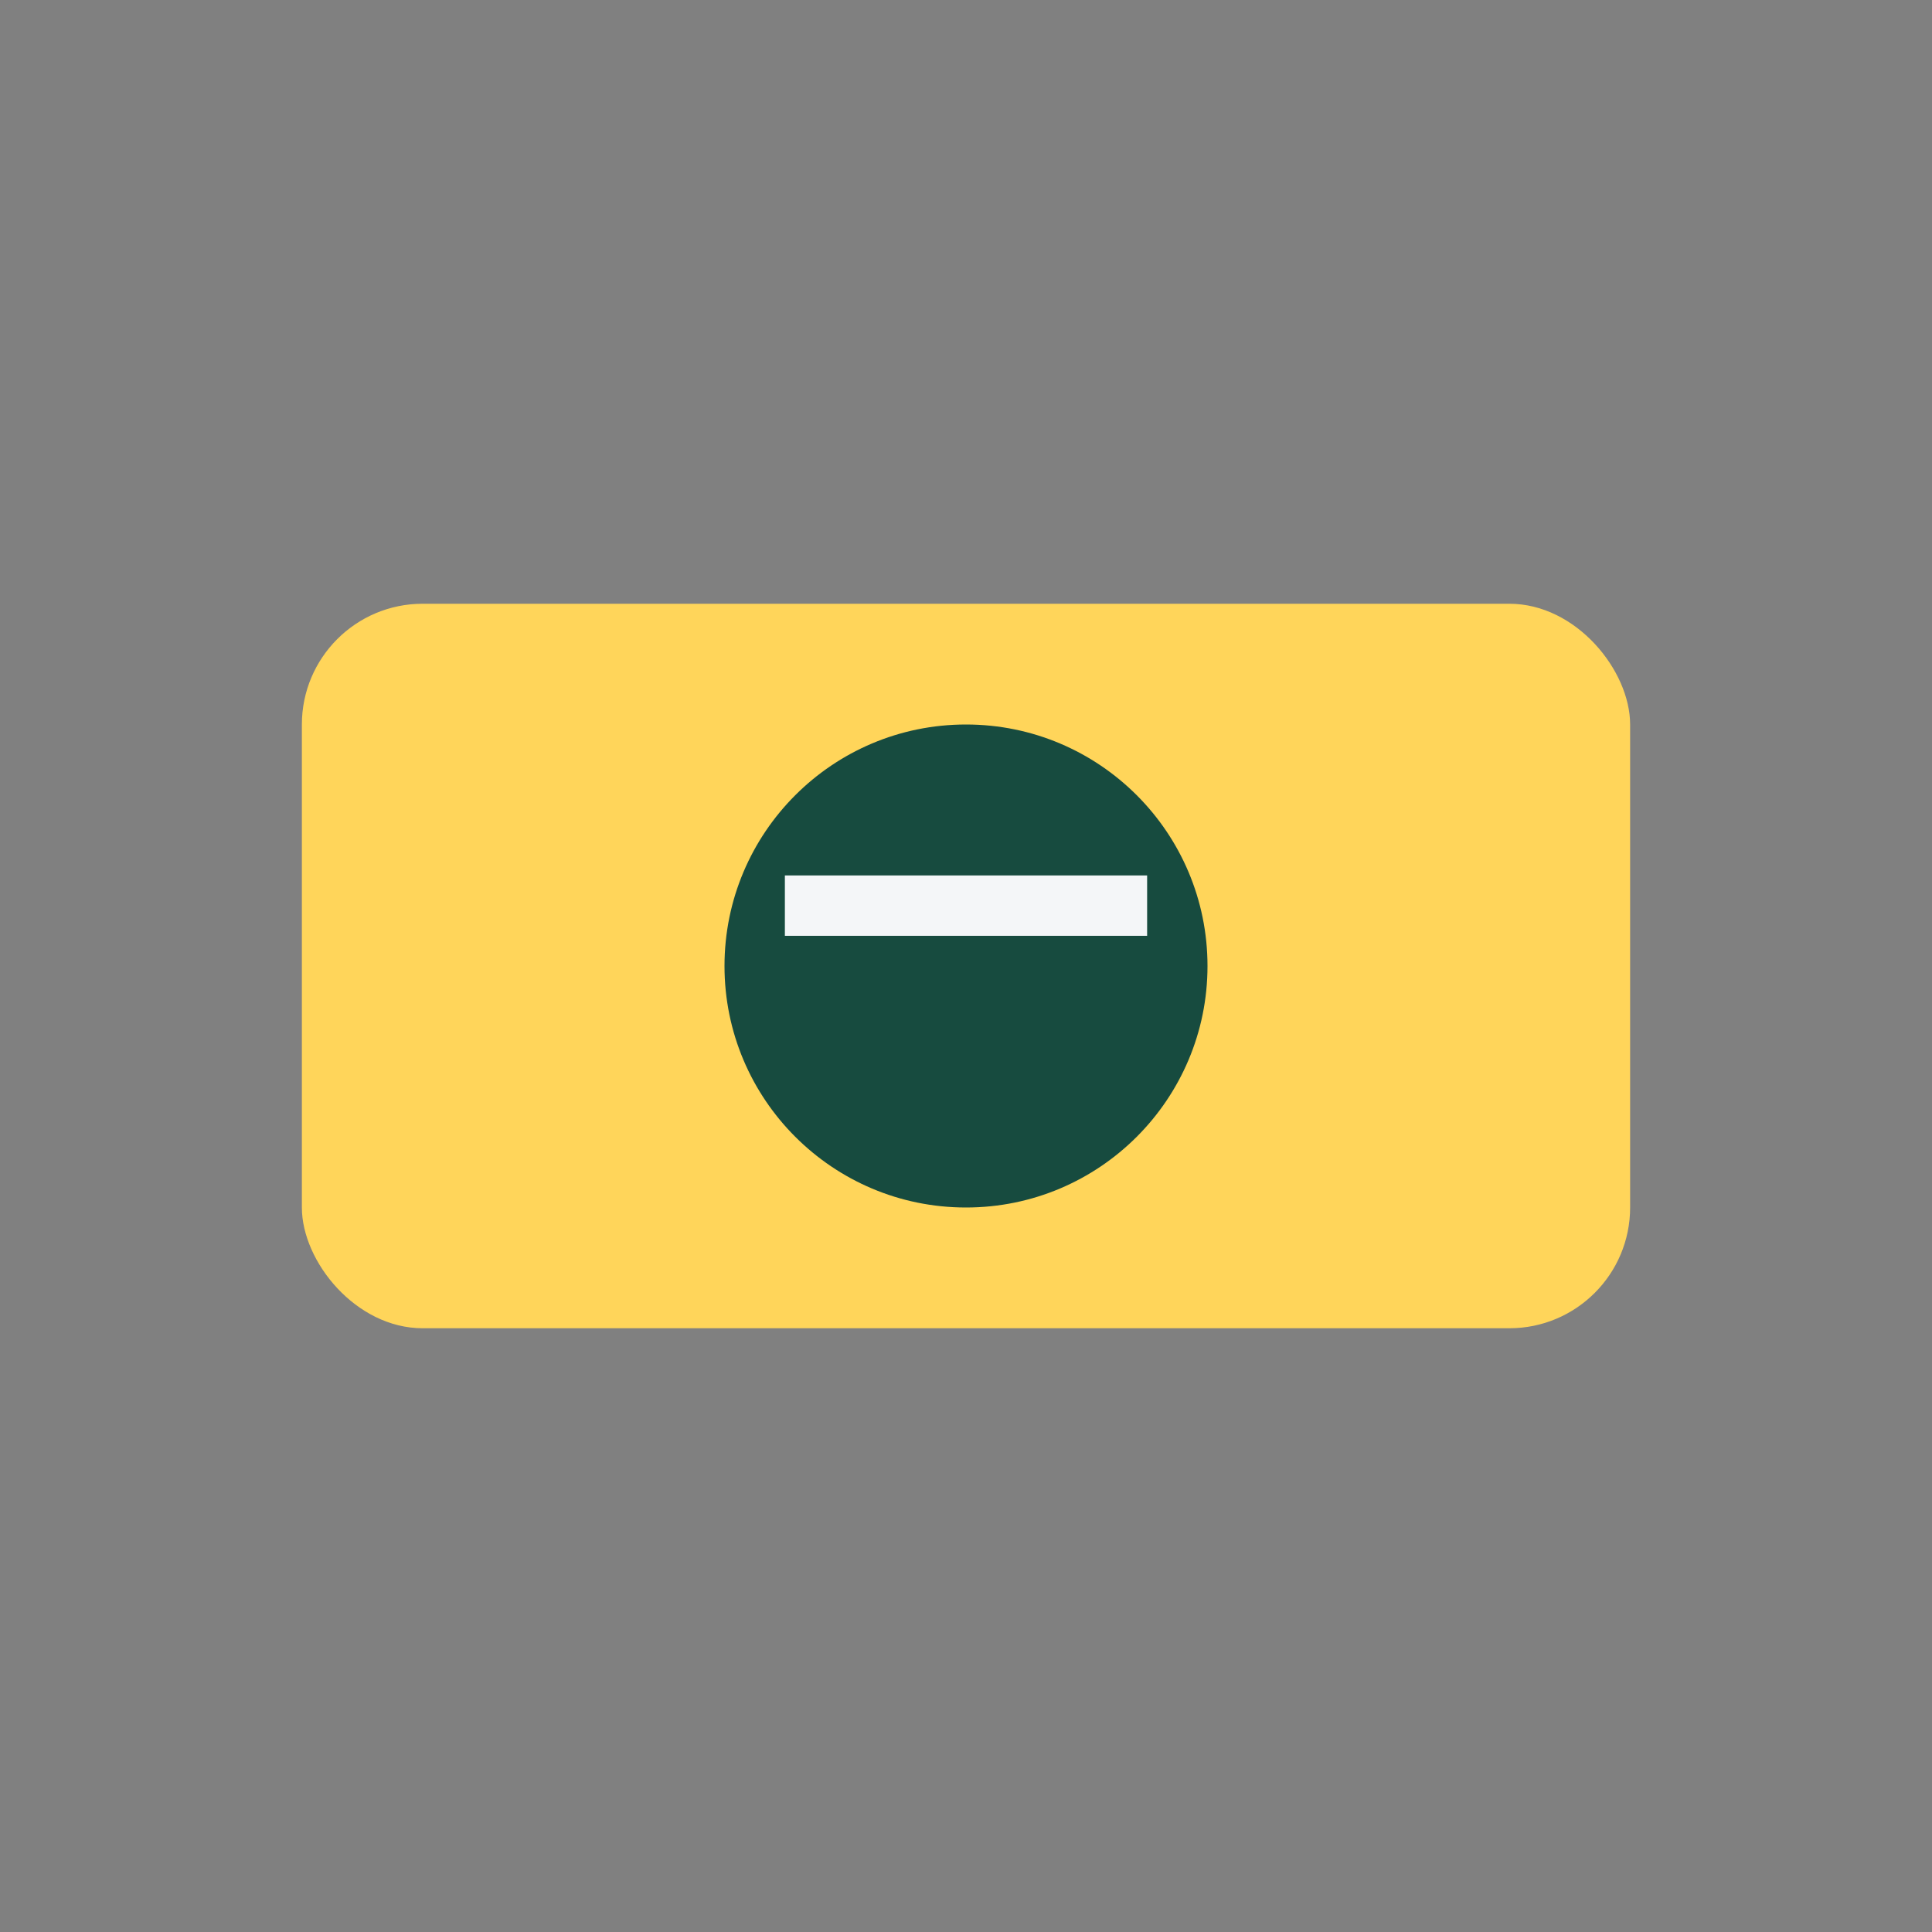
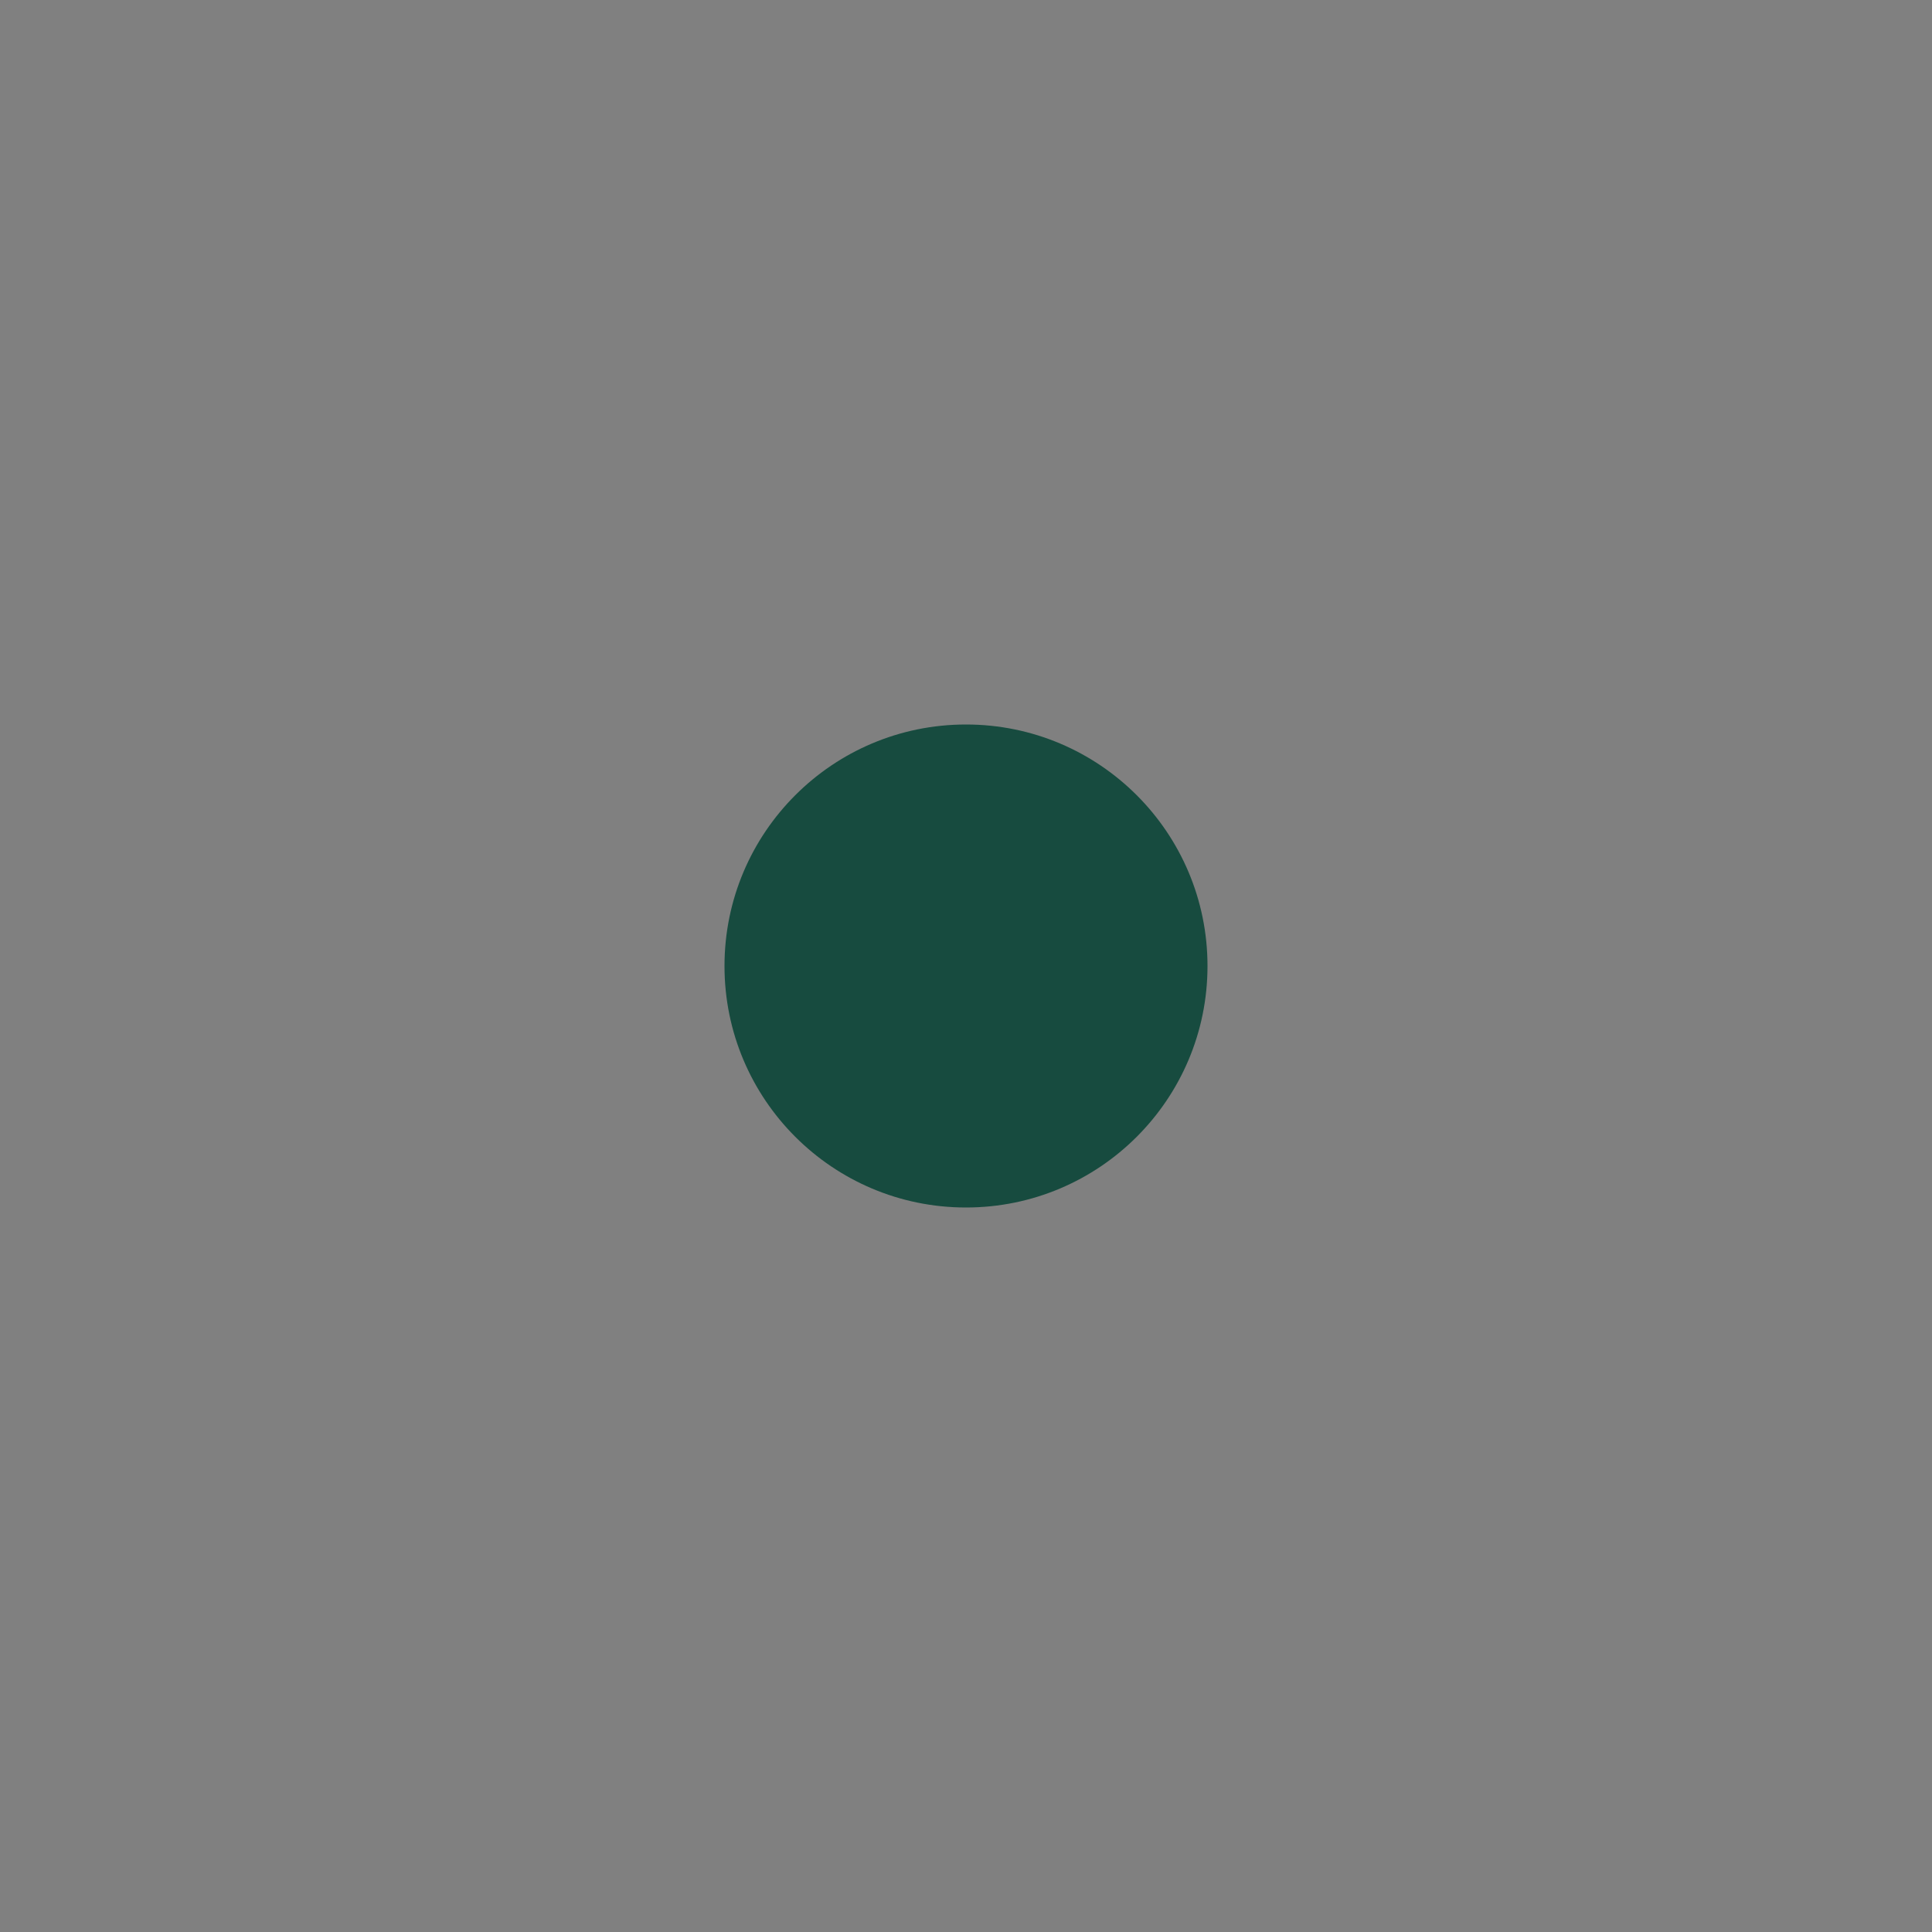
<svg xmlns="http://www.w3.org/2000/svg" width="32" height="32" viewBox="0 0 32 32">
  <rect x="0" y="0" width="32" height="32" fill="#808080" stroke="none" />
-   <rect x="5" y="10" width="22" height="12" rx="2" fill="#FFD55A" />
  <circle cx="16" cy="16" r="4" fill="#174B3F" />
-   <rect x="13" y="14.5" width="6" height="1" fill="#F4F6F8" />
</svg>